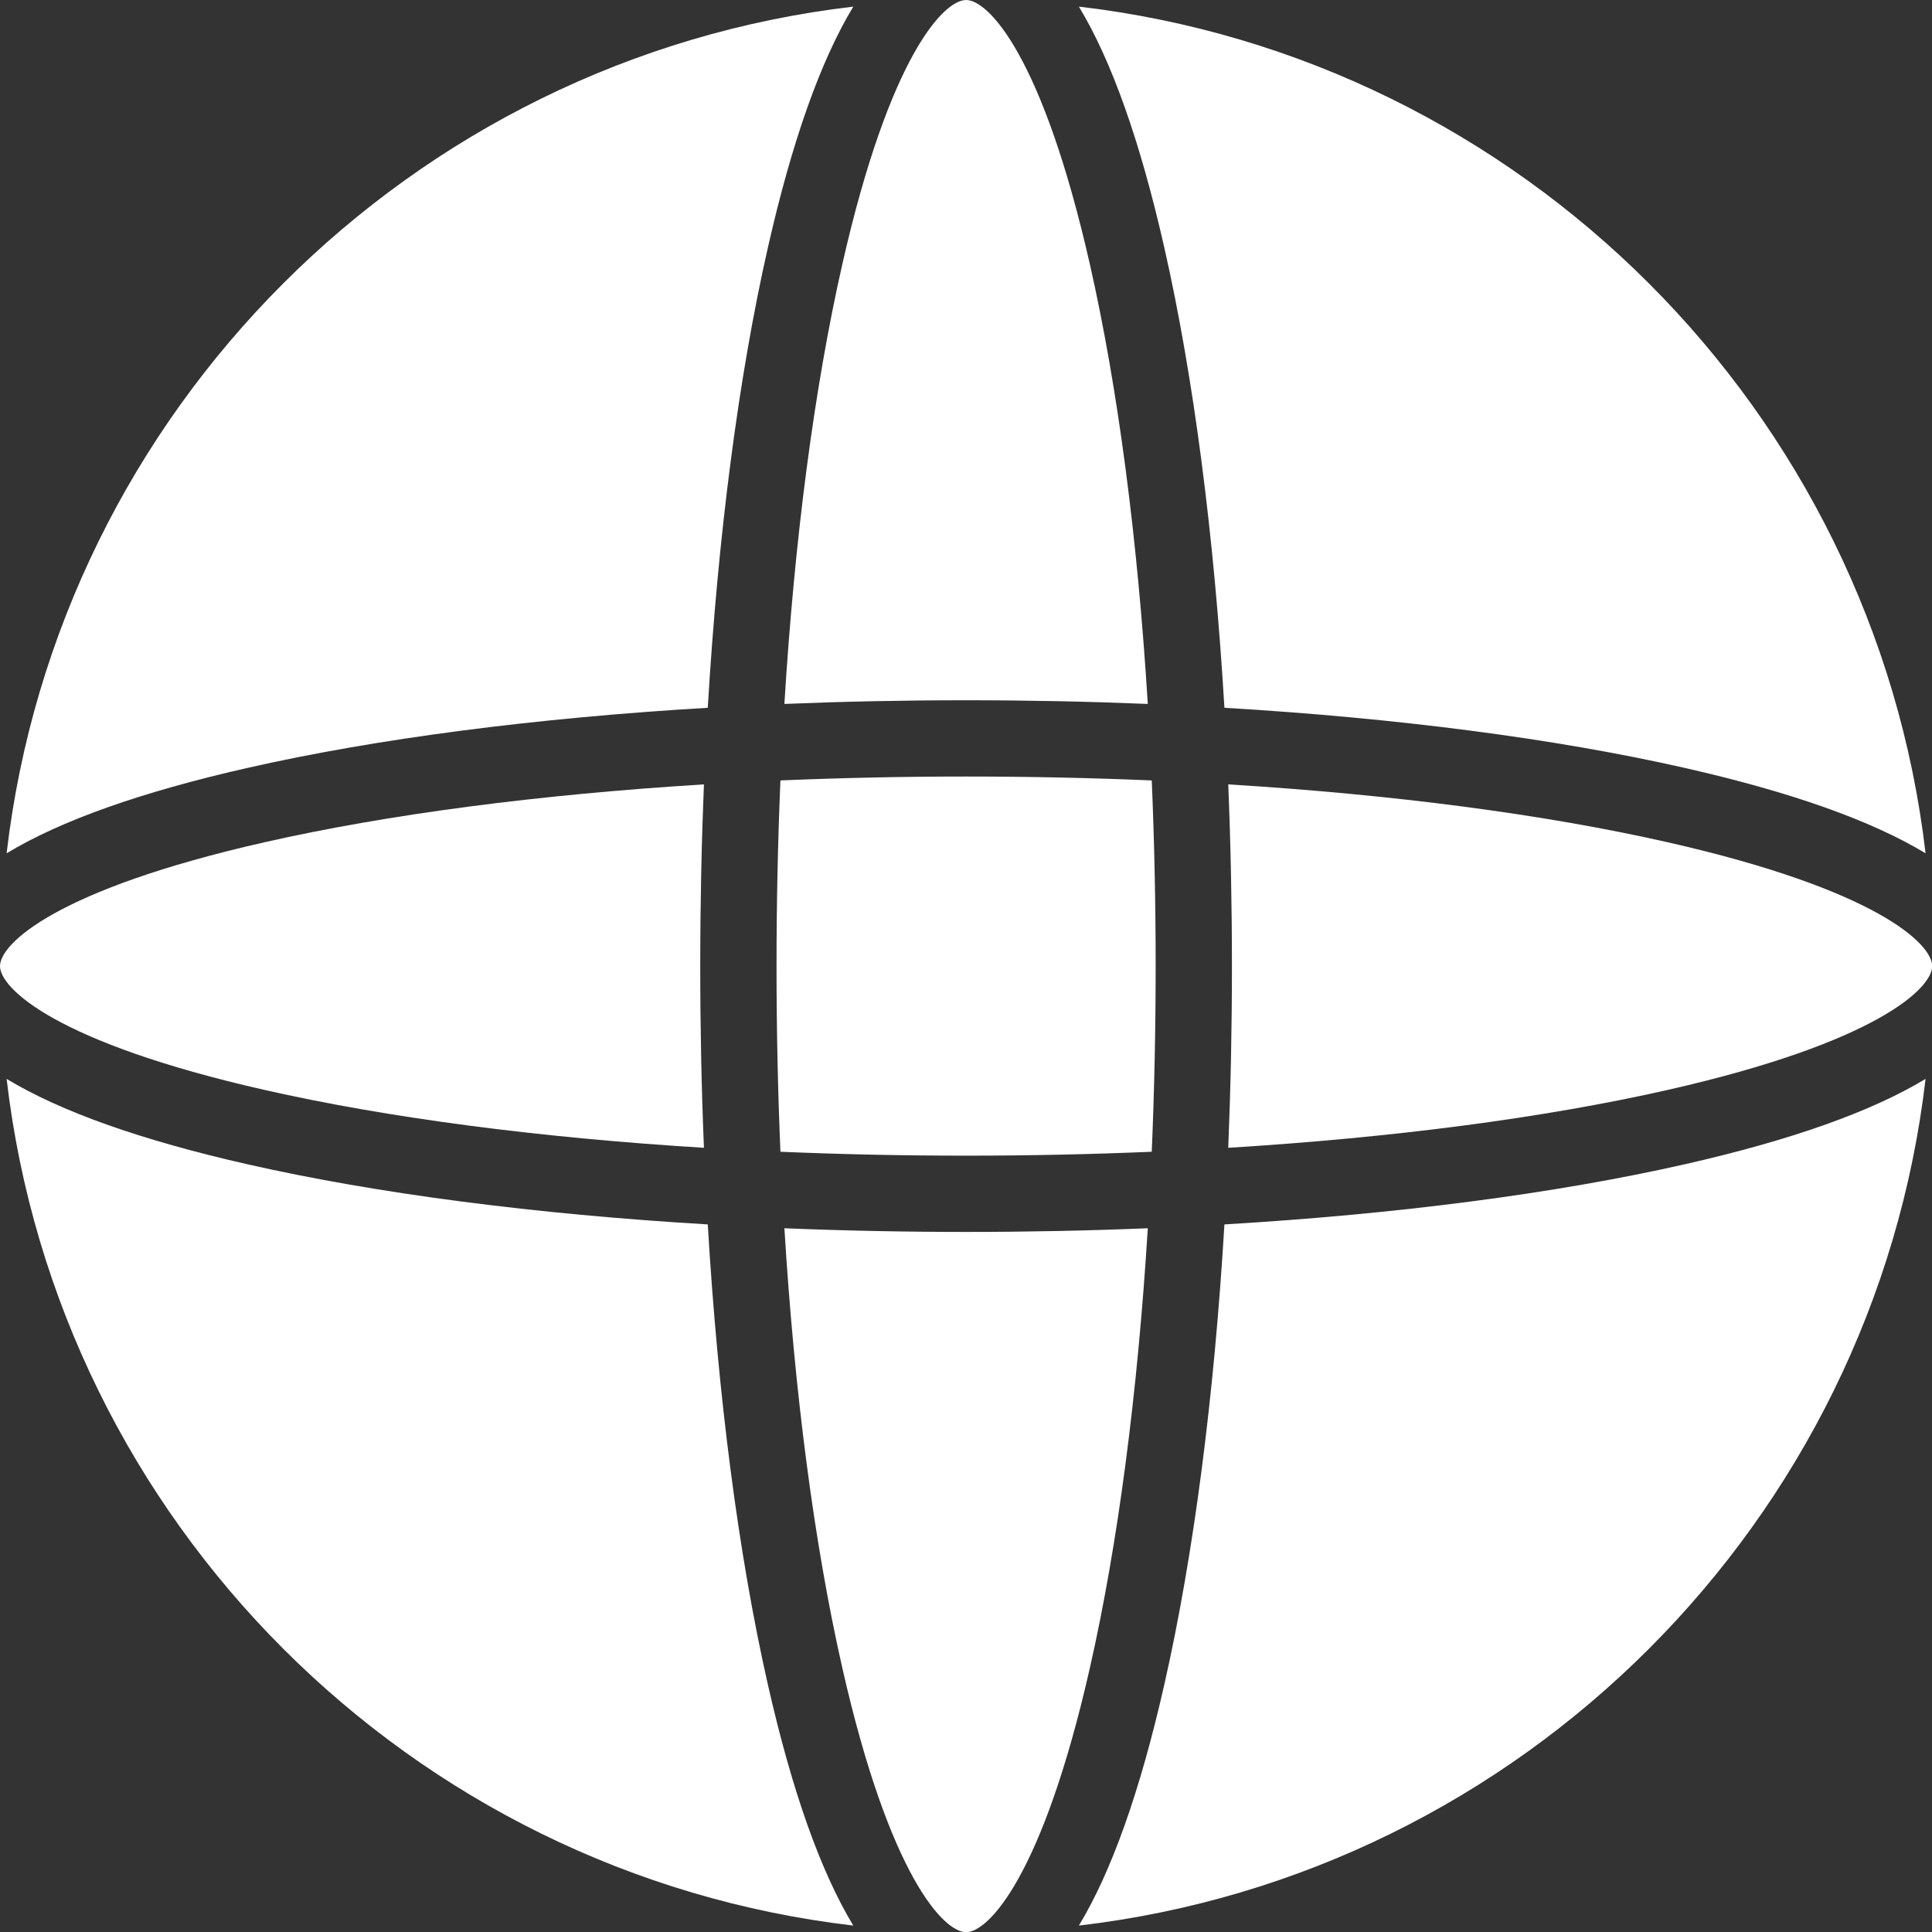
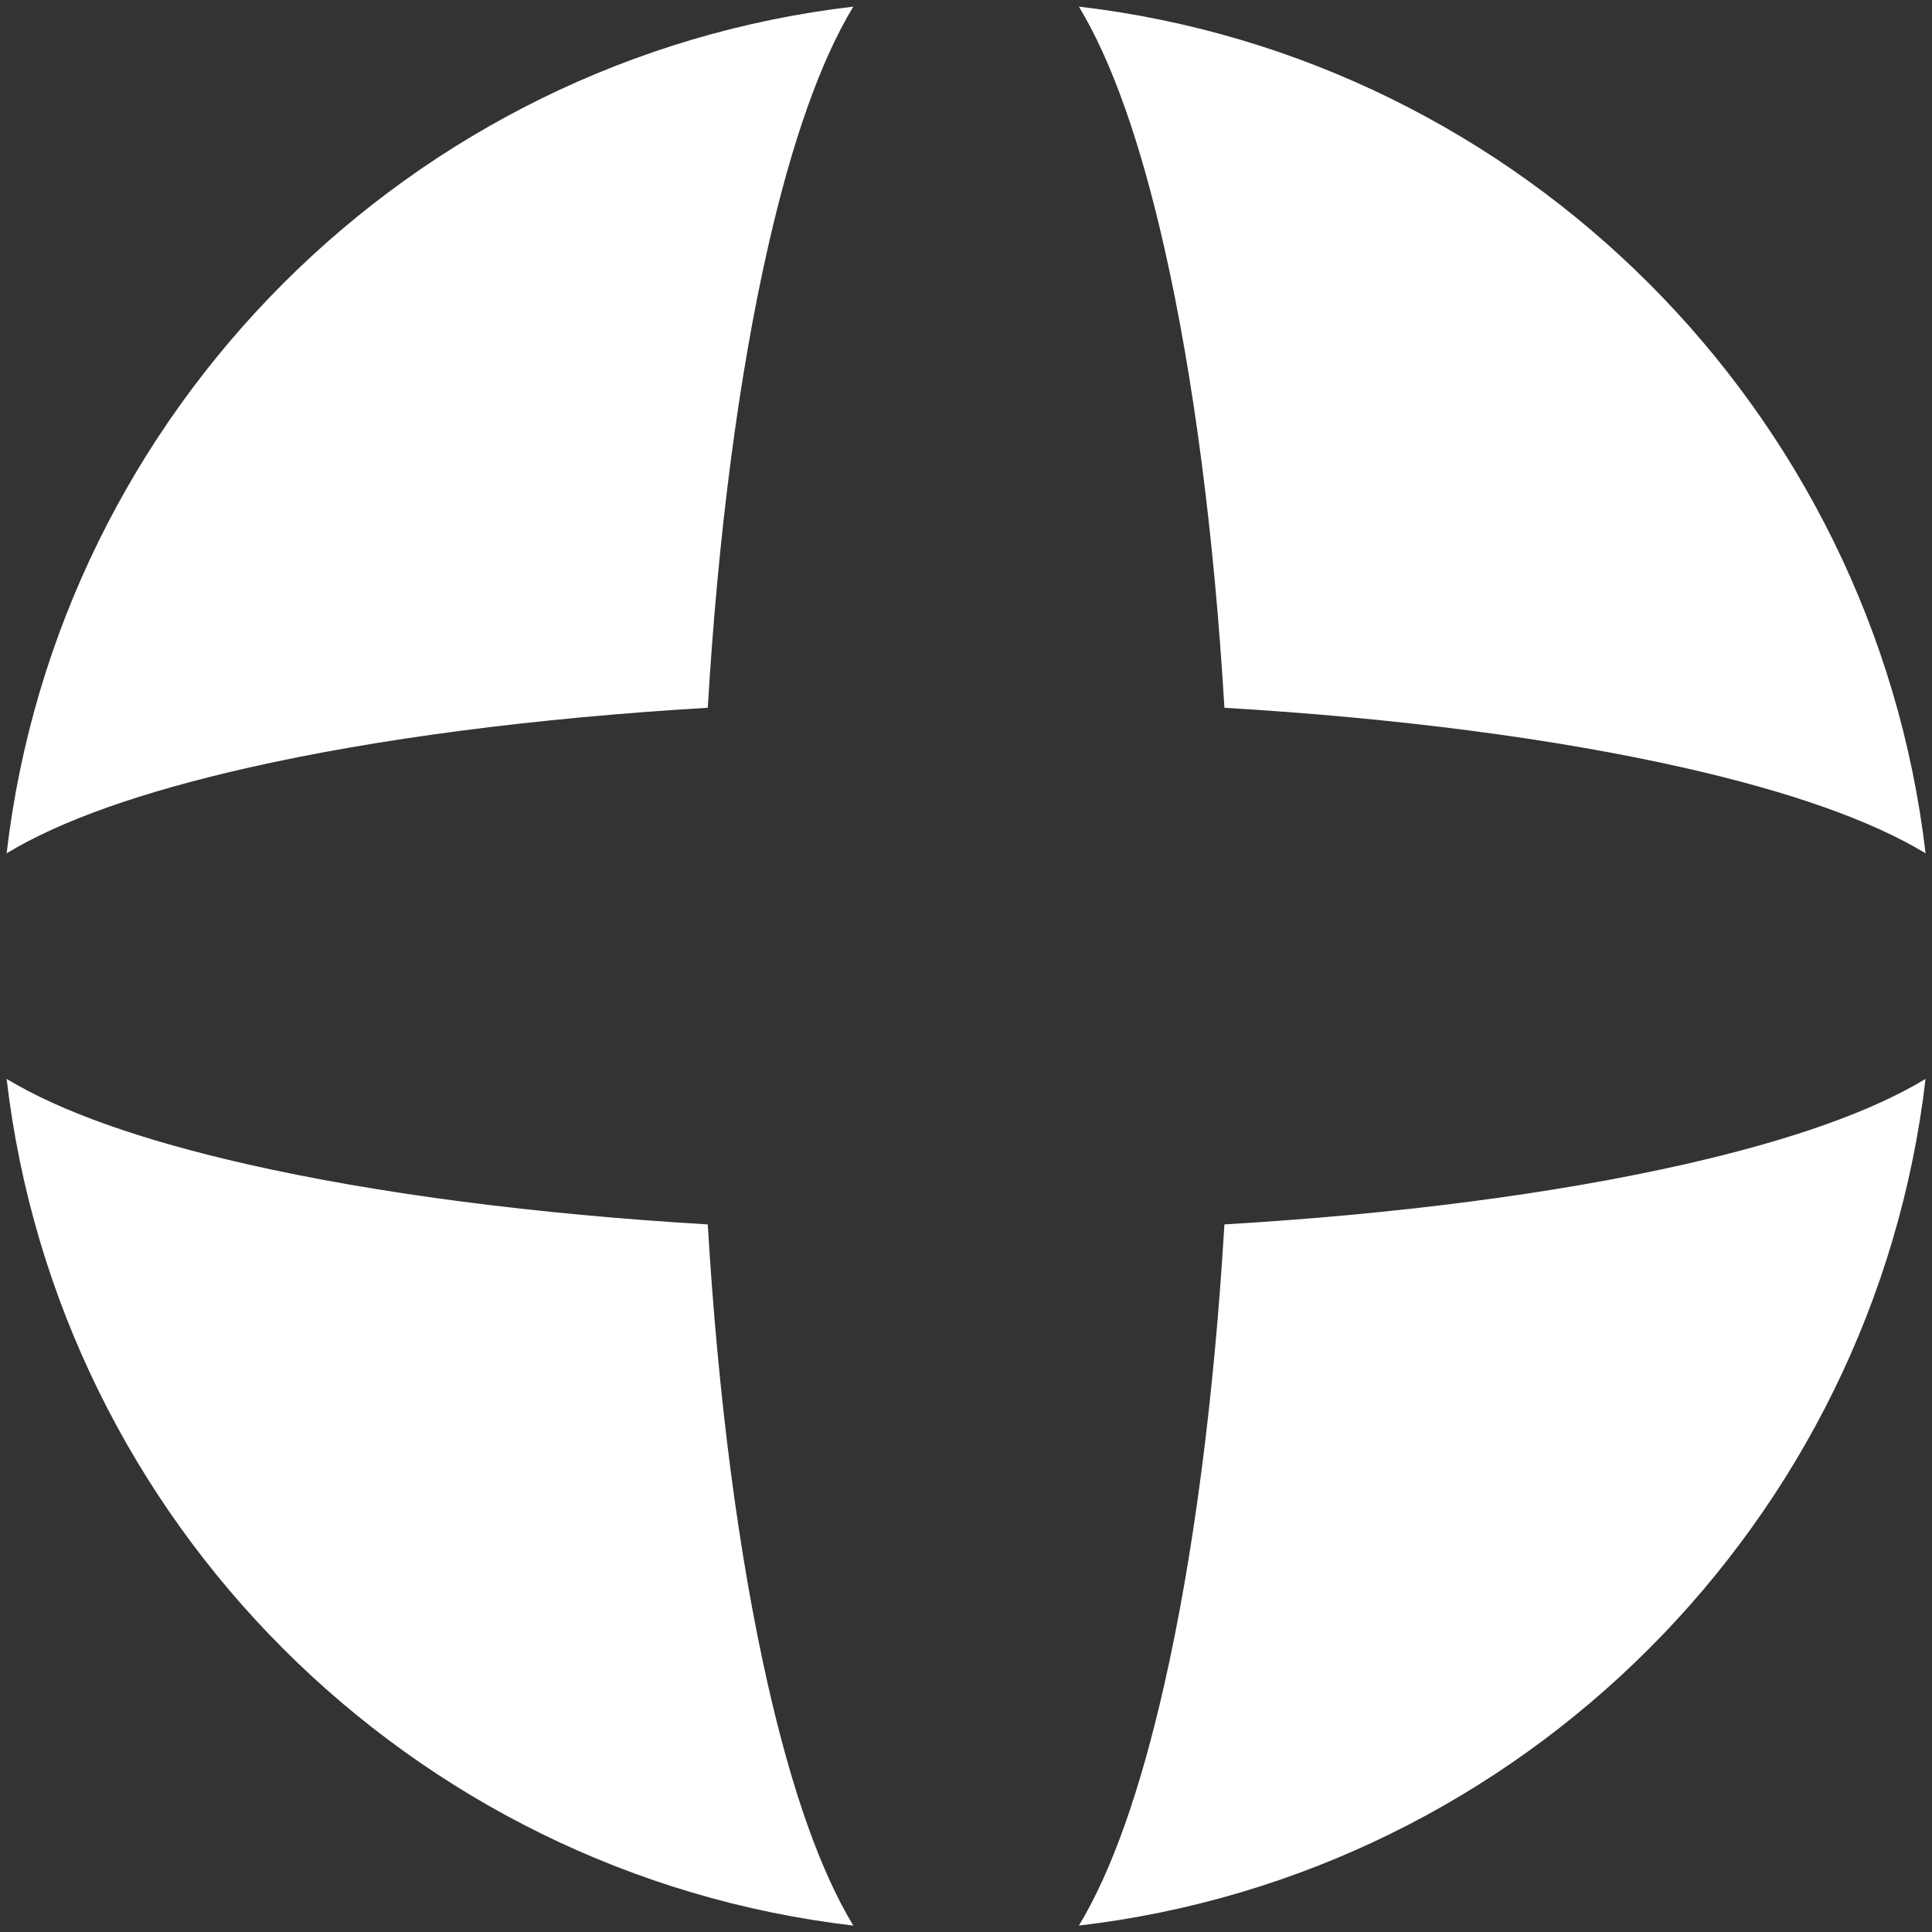
<svg xmlns="http://www.w3.org/2000/svg" fill="#000000" height="513" preserveAspectRatio="xMidYMid meet" version="1" viewBox="0.0 0.0 512.9 513.0" width="512.9" zoomAndPan="magnify">
  <rect x="0.0" y="0.0" width="512.9" height="513.0" fill="#333333" stroke="none" />
  <g id="change1_1">
    <path d="M309.094,65.721c-6.407-28.257-13.986-49.603-22.674-63.963 c117.535,13.732,211.04,107.237,224.772,224.772c-14.36-8.687-35.706-16.266-63.963-22.673 c-34.42-7.805-76.423-13.241-122.175-15.959C322.335,142.144,316.898,100.141,309.094,65.721z M1.758,226.529 c14.36-8.688,35.706-16.266,63.963-22.673c34.42-7.804,76.423-13.241,122.174-15.959 c2.718-45.752,8.155-87.755,15.96-122.176c6.407-28.257,13.986-49.603,22.673-63.963 C108.994,15.489,15.489,108.995,1.758,226.529z M447.229,309.094c-34.42,7.804-76.423,13.241-122.176,15.959 c-2.718,45.752-8.155,87.755-15.959,122.175c-6.407,28.257-13.987,49.604-22.674,63.964 C403.955,497.461,497.46,403.956,511.192,286.421C496.832,295.109,475.486,302.687,447.229,309.094z M187.895,325.054 c-45.752-2.718-87.754-8.155-122.174-15.959c-28.257-6.407-49.603-13.986-63.963-22.673 C15.49,403.956,108.994,497.461,226.529,511.193c-8.688-14.36-16.266-35.707-22.673-63.964 C196.051,412.809,190.614,370.806,187.895,325.054z" fill="#ffffff" />
  </g>
  <g id="change2_1">
-     <path d="M305.763,207.187c0.683,16.079,1.036,32.559,1.036,49.288c0,16.729-0.353,33.21-1.036,49.288 c-16.079,0.683-32.559,1.036-49.288,1.036c-16.729,0-33.209-0.353-49.288-1.036 c-0.683-16.079-1.037-32.559-1.037-49.288c0-16.729,0.354-33.209,1.037-49.288 c16.079-0.683,32.559-1.036,49.288-1.036C273.204,206.151,289.684,206.504,305.763,207.187z M304.711,186.877 c-2.689-43.766-7.92-83.838-15.367-116.678C276.754,14.672,262.338,0,256.474,0c-5.863,0-20.28,14.672-32.87,70.199 c-7.447,32.841-12.677,72.912-15.367,116.678c15.766-0.644,31.89-0.977,48.236-0.977 C272.82,185.9,288.945,186.233,304.711,186.877z M442.75,223.605c-32.84-7.447-72.912-12.677-116.678-15.366 c0.644,15.766,0.977,31.891,0.977,48.236c0,16.346-0.333,32.471-0.977,48.236 c43.766-2.689,83.837-7.92,116.678-15.366c55.528-12.591,70.2-27.007,70.2-32.87 C512.95,250.612,498.278,236.196,442.75,223.605z M208.238,326.073c2.689,43.766,7.92,83.837,15.367,116.678 c12.59,55.527,27.007,70.199,32.87,70.199c5.864,0,20.279-14.672,32.87-70.199 c7.447-32.841,12.678-72.912,15.367-116.678c-15.766,0.644-31.891,0.977-48.236,0.977 C240.128,327.05,224.003,326.718,208.238,326.073z M186.876,208.239c-43.766,2.689-83.837,7.92-116.678,15.366 C14.671,236.196,0,250.611,0,256.475c0,5.864,14.671,20.279,70.198,32.87 c32.84,7.446,72.911,12.677,116.678,15.366c-0.645-15.766-0.978-31.891-0.978-48.236 C185.899,240.129,186.232,224.005,186.876,208.239z" fill="#ffffff" />
-   </g>
+     </g>
</svg>